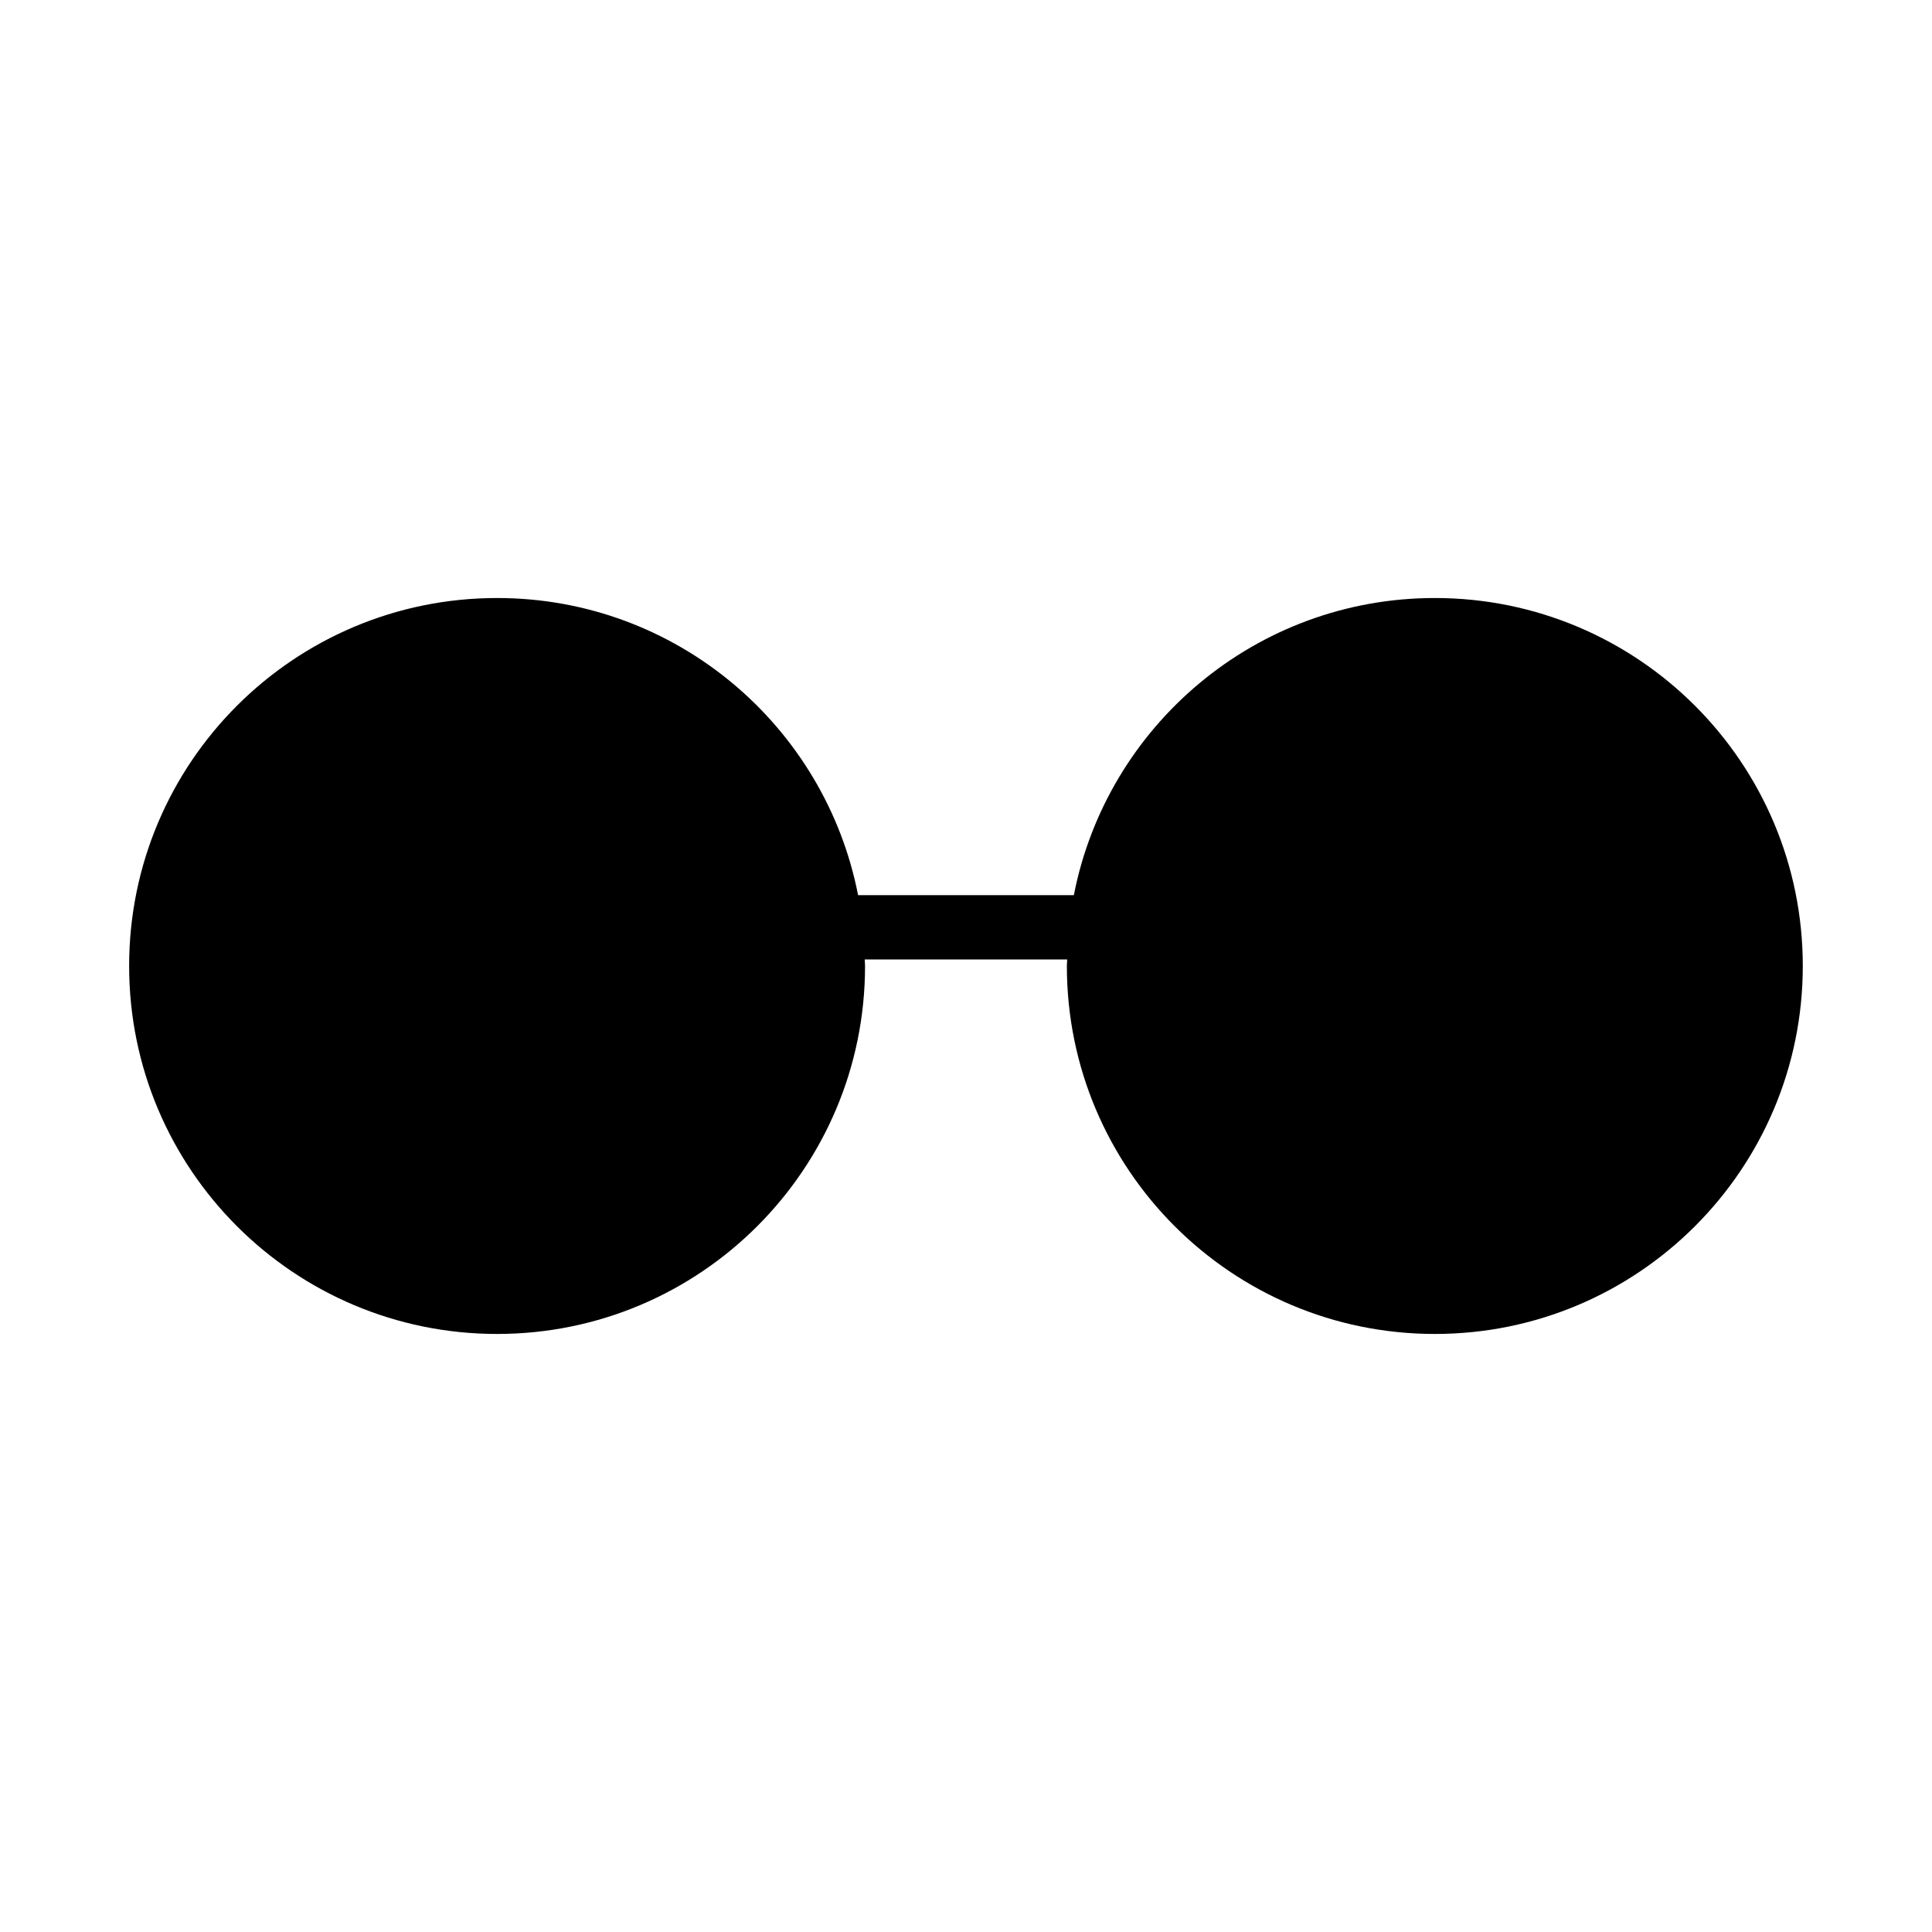
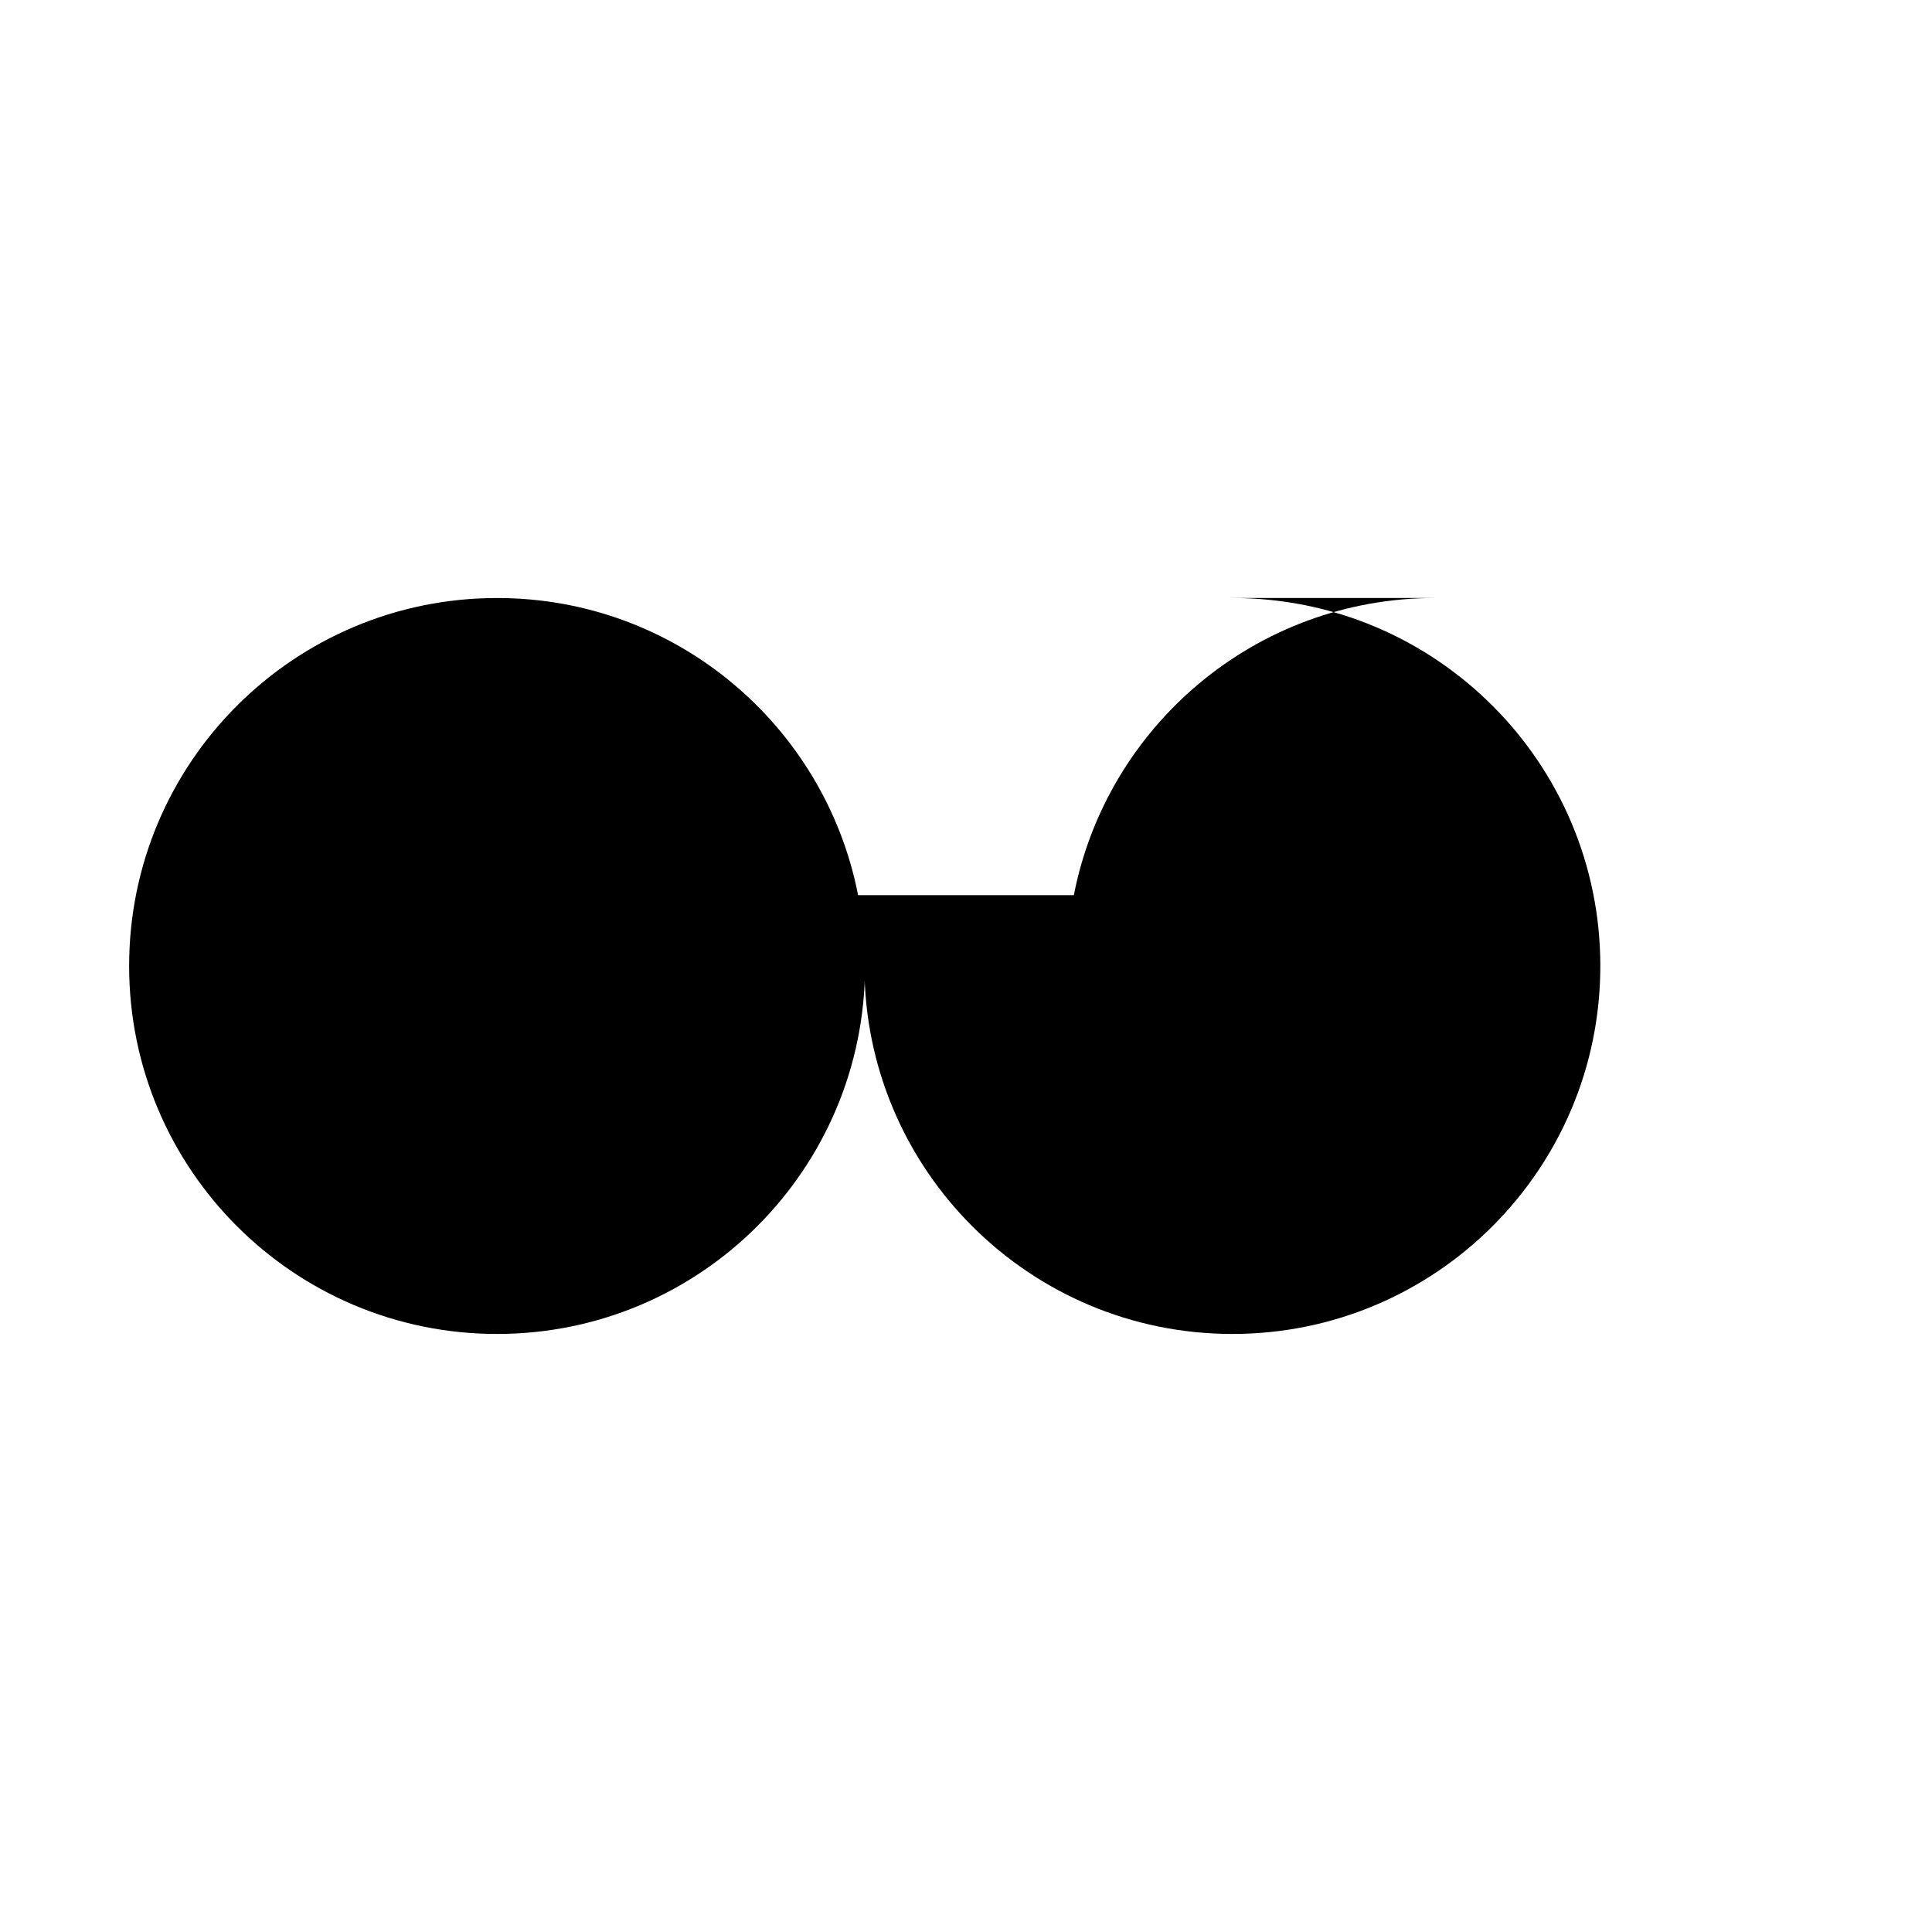
<svg xmlns="http://www.w3.org/2000/svg" fill="#000000" width="800px" height="800px" version="1.1" viewBox="144 144 512 512">
-   <path d="m524.25 302.48c-47.434 0-86.918 33.875-95.668 78.746h-57.18c-8.75-44.871-48.234-78.746-95.664-78.746-53.863 0-97.516 43.656-97.516 97.508 0 53.863 43.656 97.523 97.516 97.523 53.852 0 97.508-43.66 97.508-97.523 0-0.578-0.074-1.145-0.086-1.719h53.656c-0.012 0.578-0.086 1.137-0.086 1.719 0 53.863 43.66 97.523 97.516 97.523 53.852 0 97.512-43.66 97.512-97.523 0.004-53.855-43.656-97.508-97.508-97.508z" />
+   <path d="m524.25 302.48c-47.434 0-86.918 33.875-95.668 78.746h-57.18c-8.75-44.871-48.234-78.746-95.664-78.746-53.863 0-97.516 43.656-97.516 97.508 0 53.863 43.656 97.523 97.516 97.523 53.852 0 97.508-43.66 97.508-97.523 0-0.578-0.074-1.145-0.086-1.719c-0.012 0.578-0.086 1.137-0.086 1.719 0 53.863 43.66 97.523 97.516 97.523 53.852 0 97.512-43.66 97.512-97.523 0.004-53.855-43.656-97.508-97.508-97.508z" />
</svg>